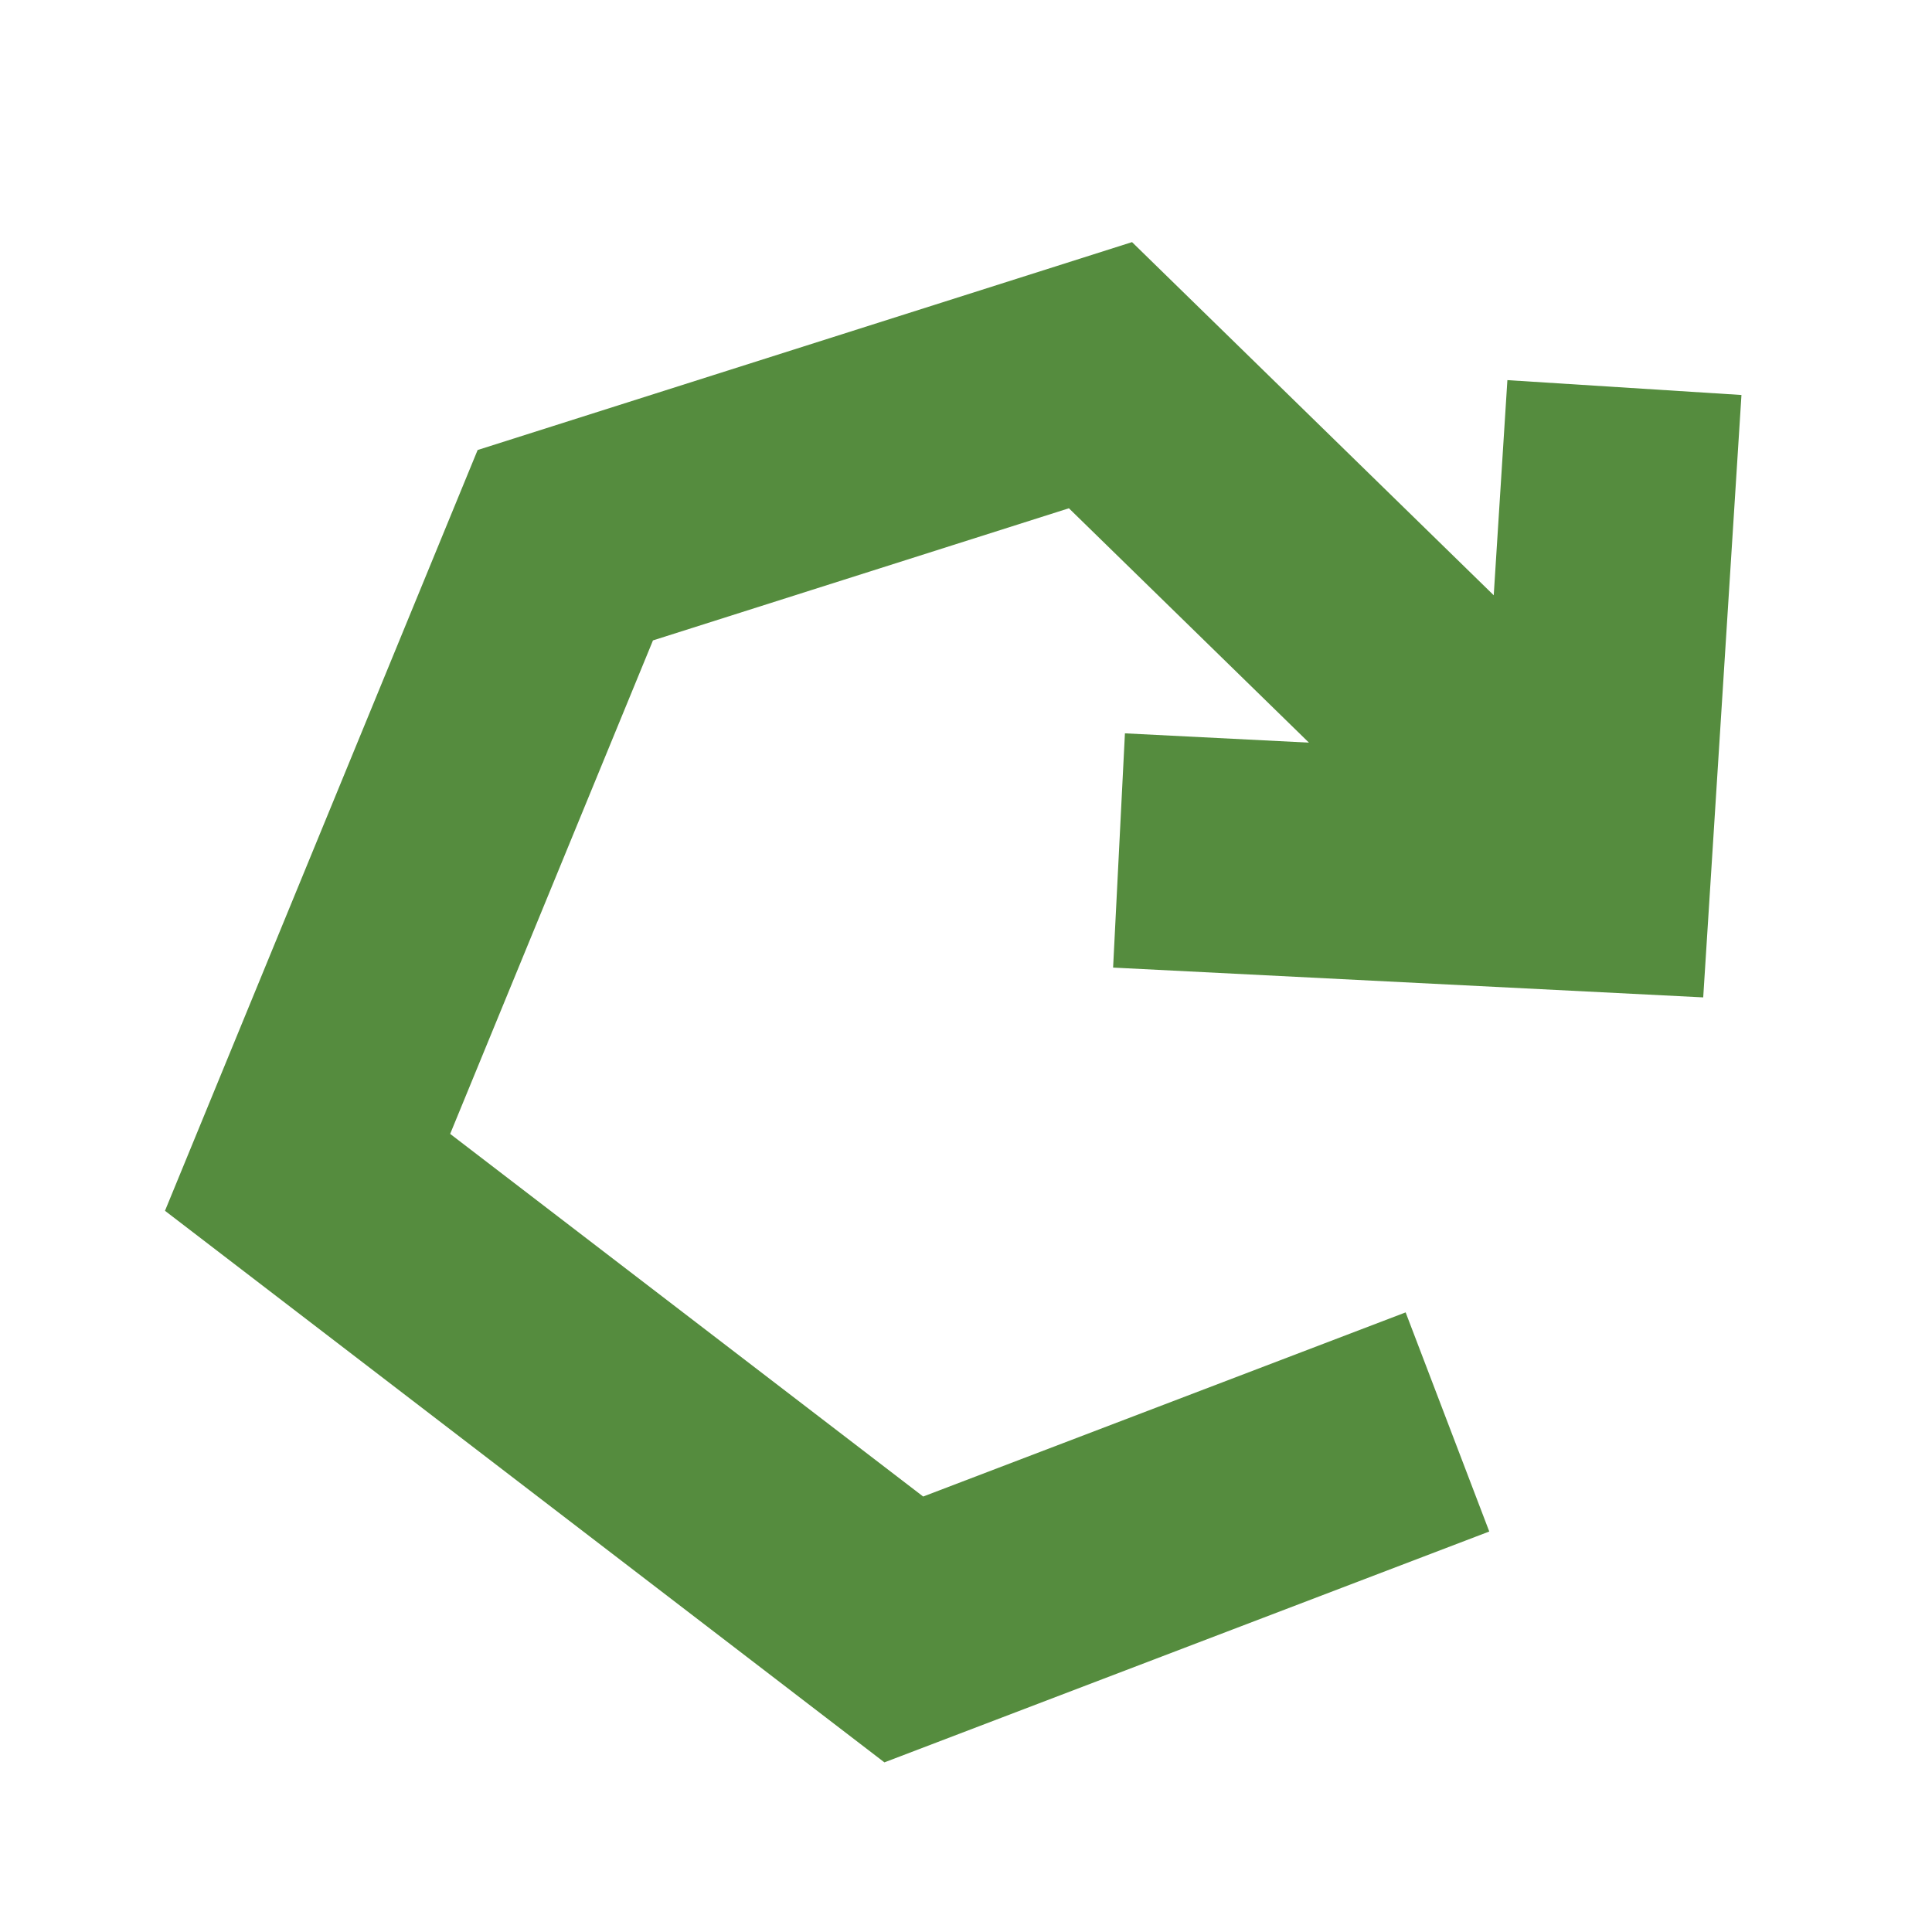
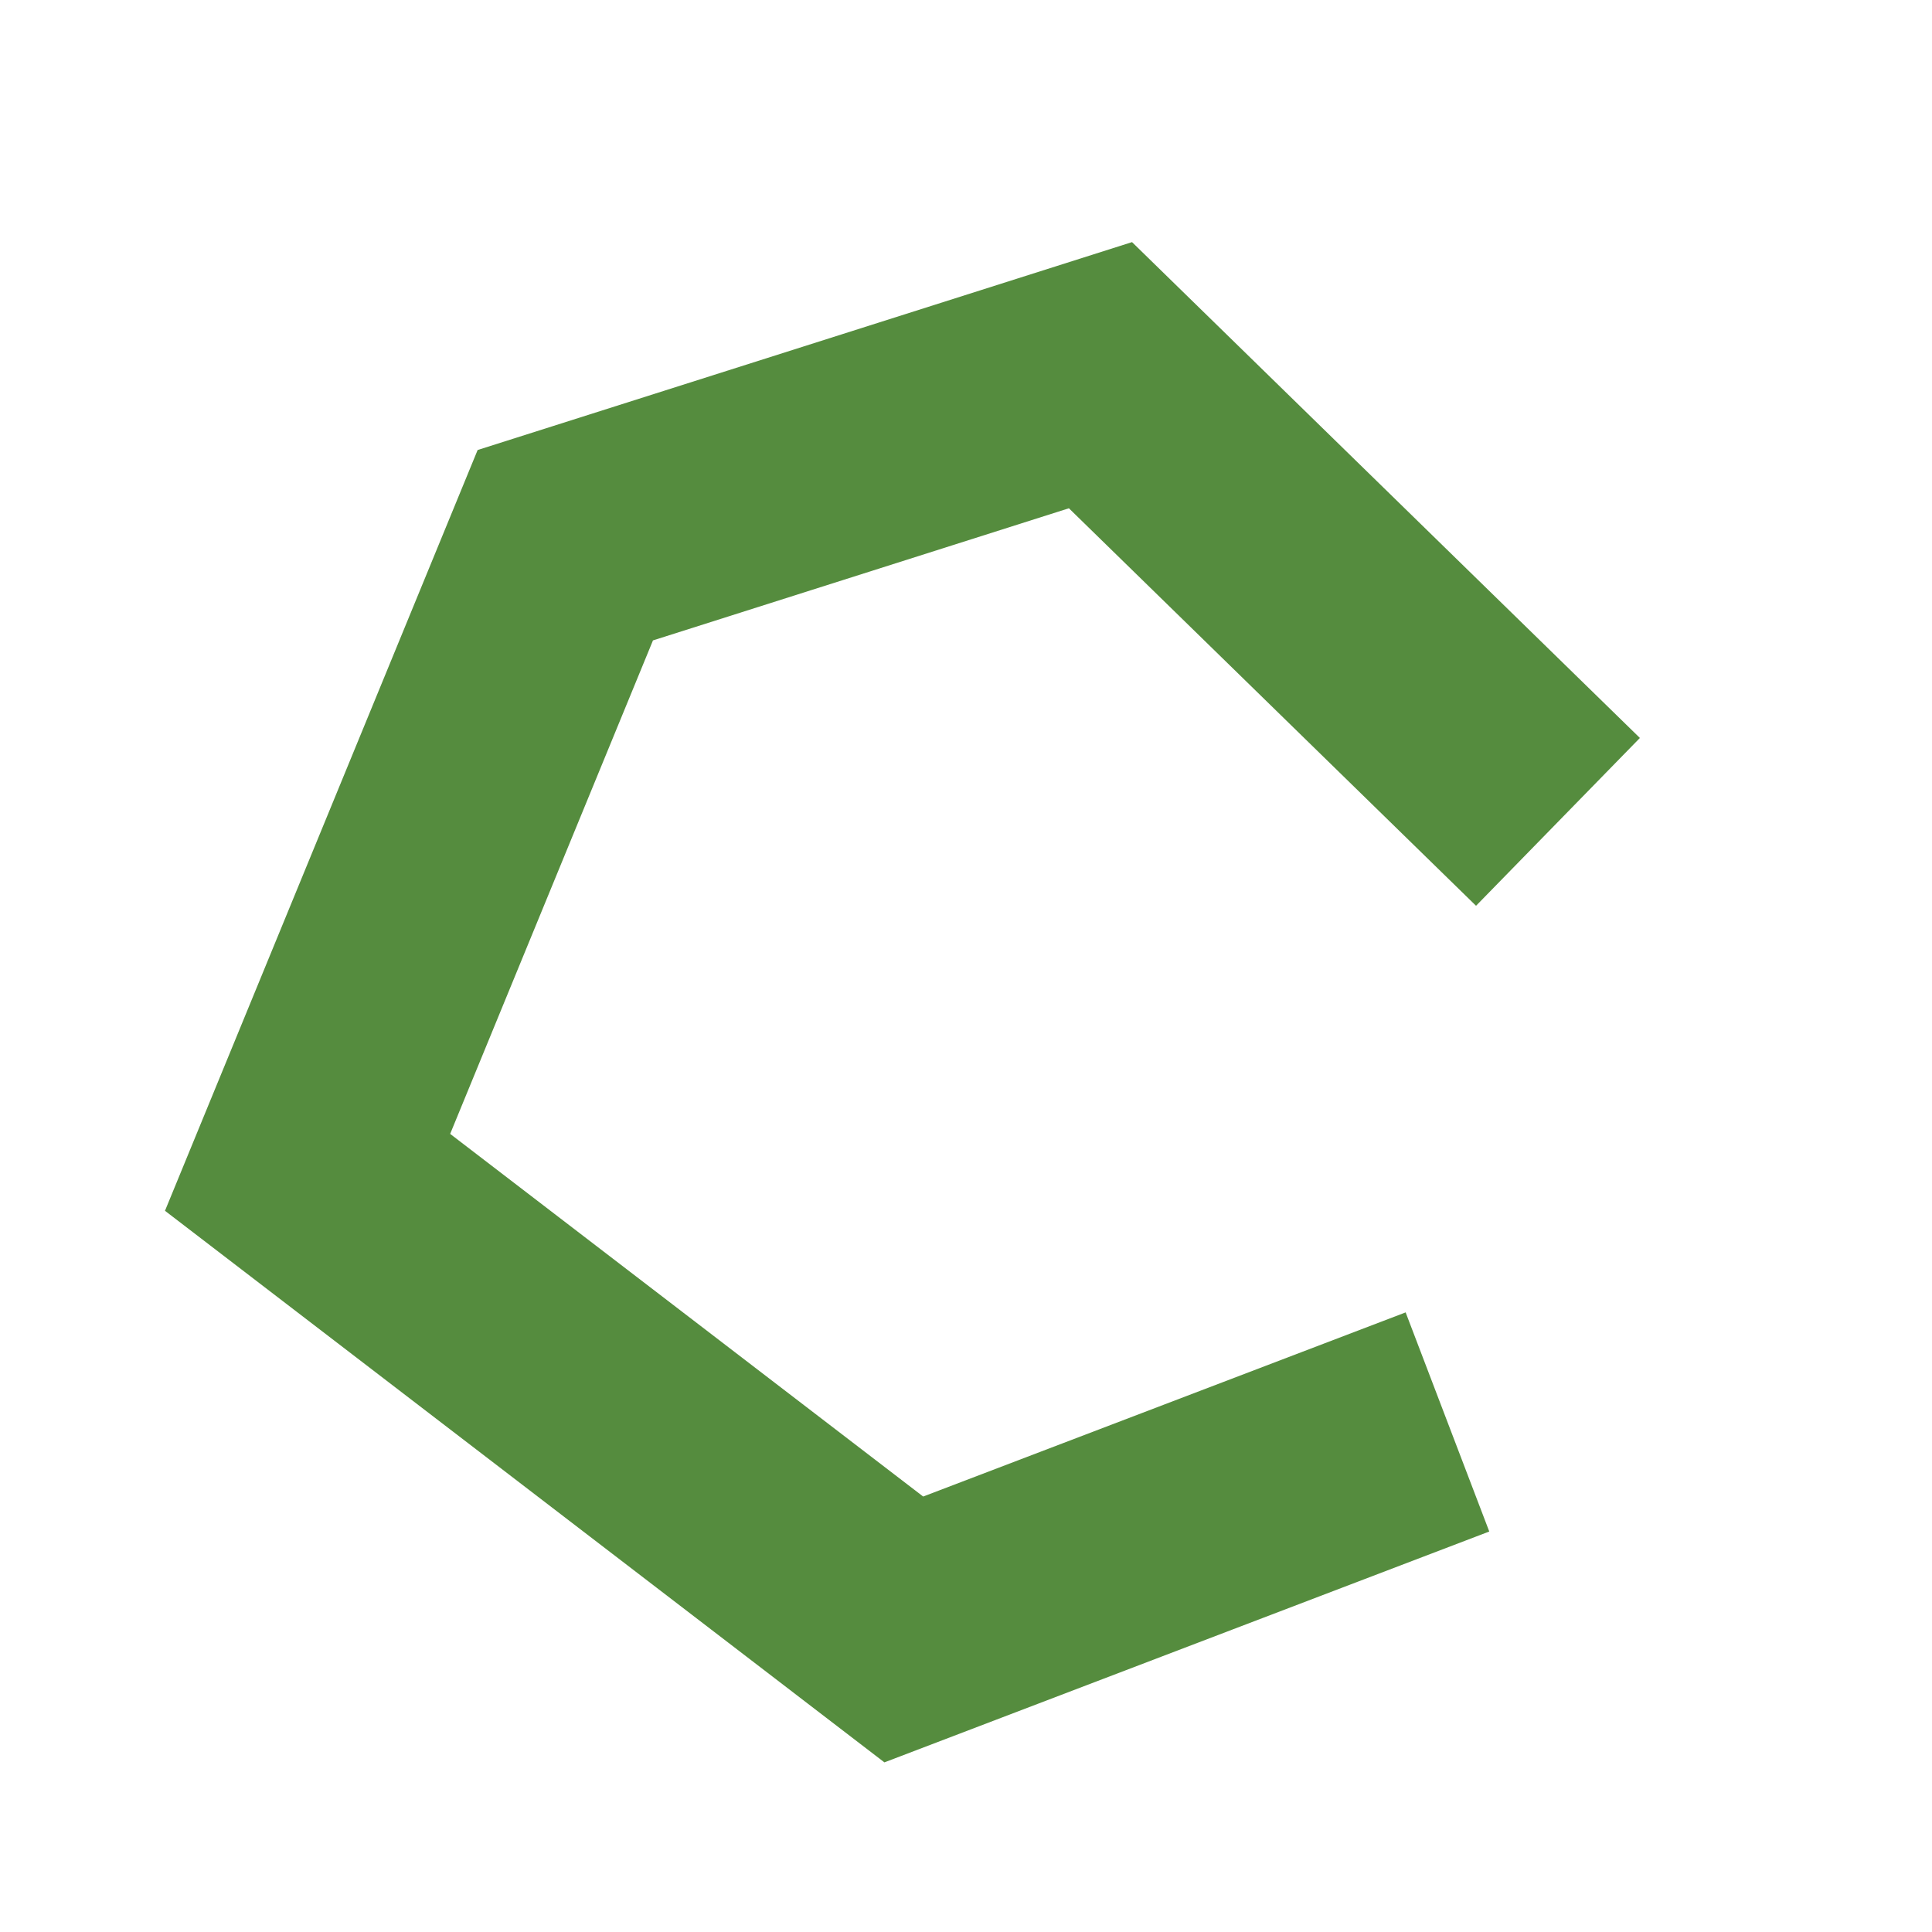
<svg xmlns="http://www.w3.org/2000/svg" id="_레이어_1" viewBox="0 0 50 50">
  <defs>
    <style>.cls-1{fill:none;stroke:#558c3e;stroke-miterlimit:10;stroke-width:6.07px;}</style>
  </defs>
  <polyline class="cls-1" points="37.46 36.8 23.39 42.17 7.96 30.34 14.63 14.11 28.48 9.71 40.32 21.27" />
-   <polyline class="cls-1" points="28.96 22.01 41.24 22.63 42.04 10.03" />
</svg>